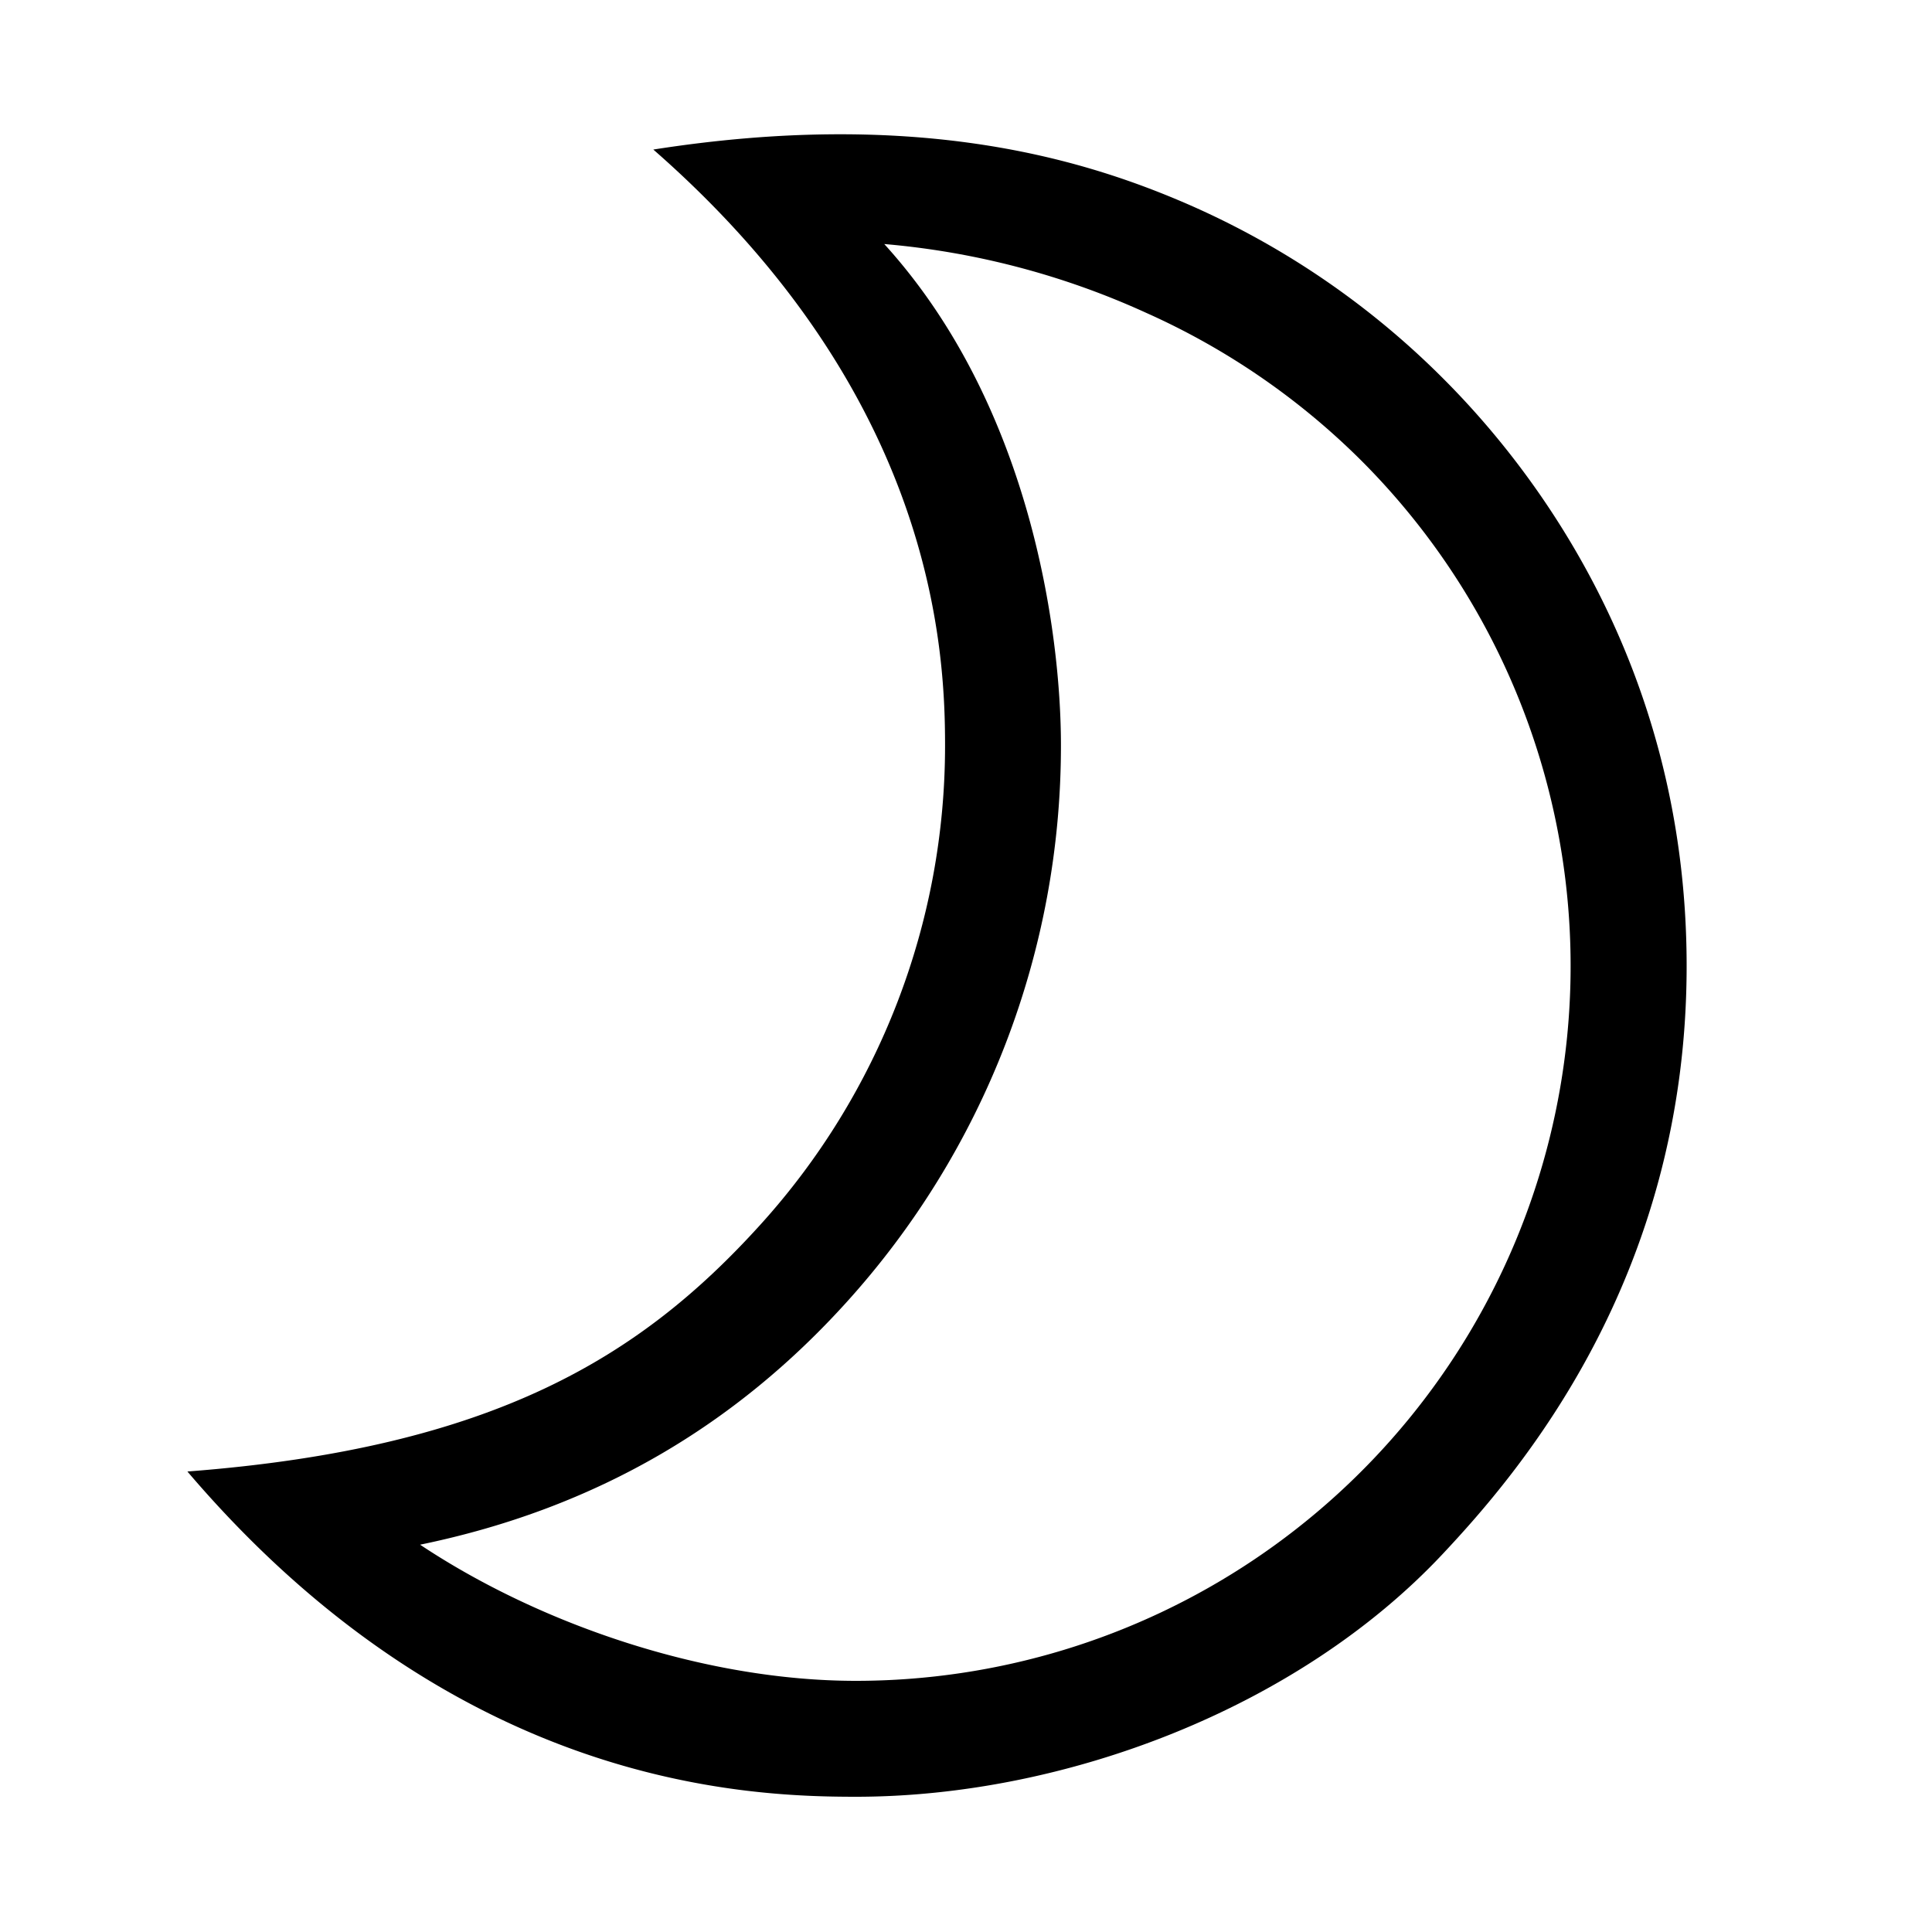
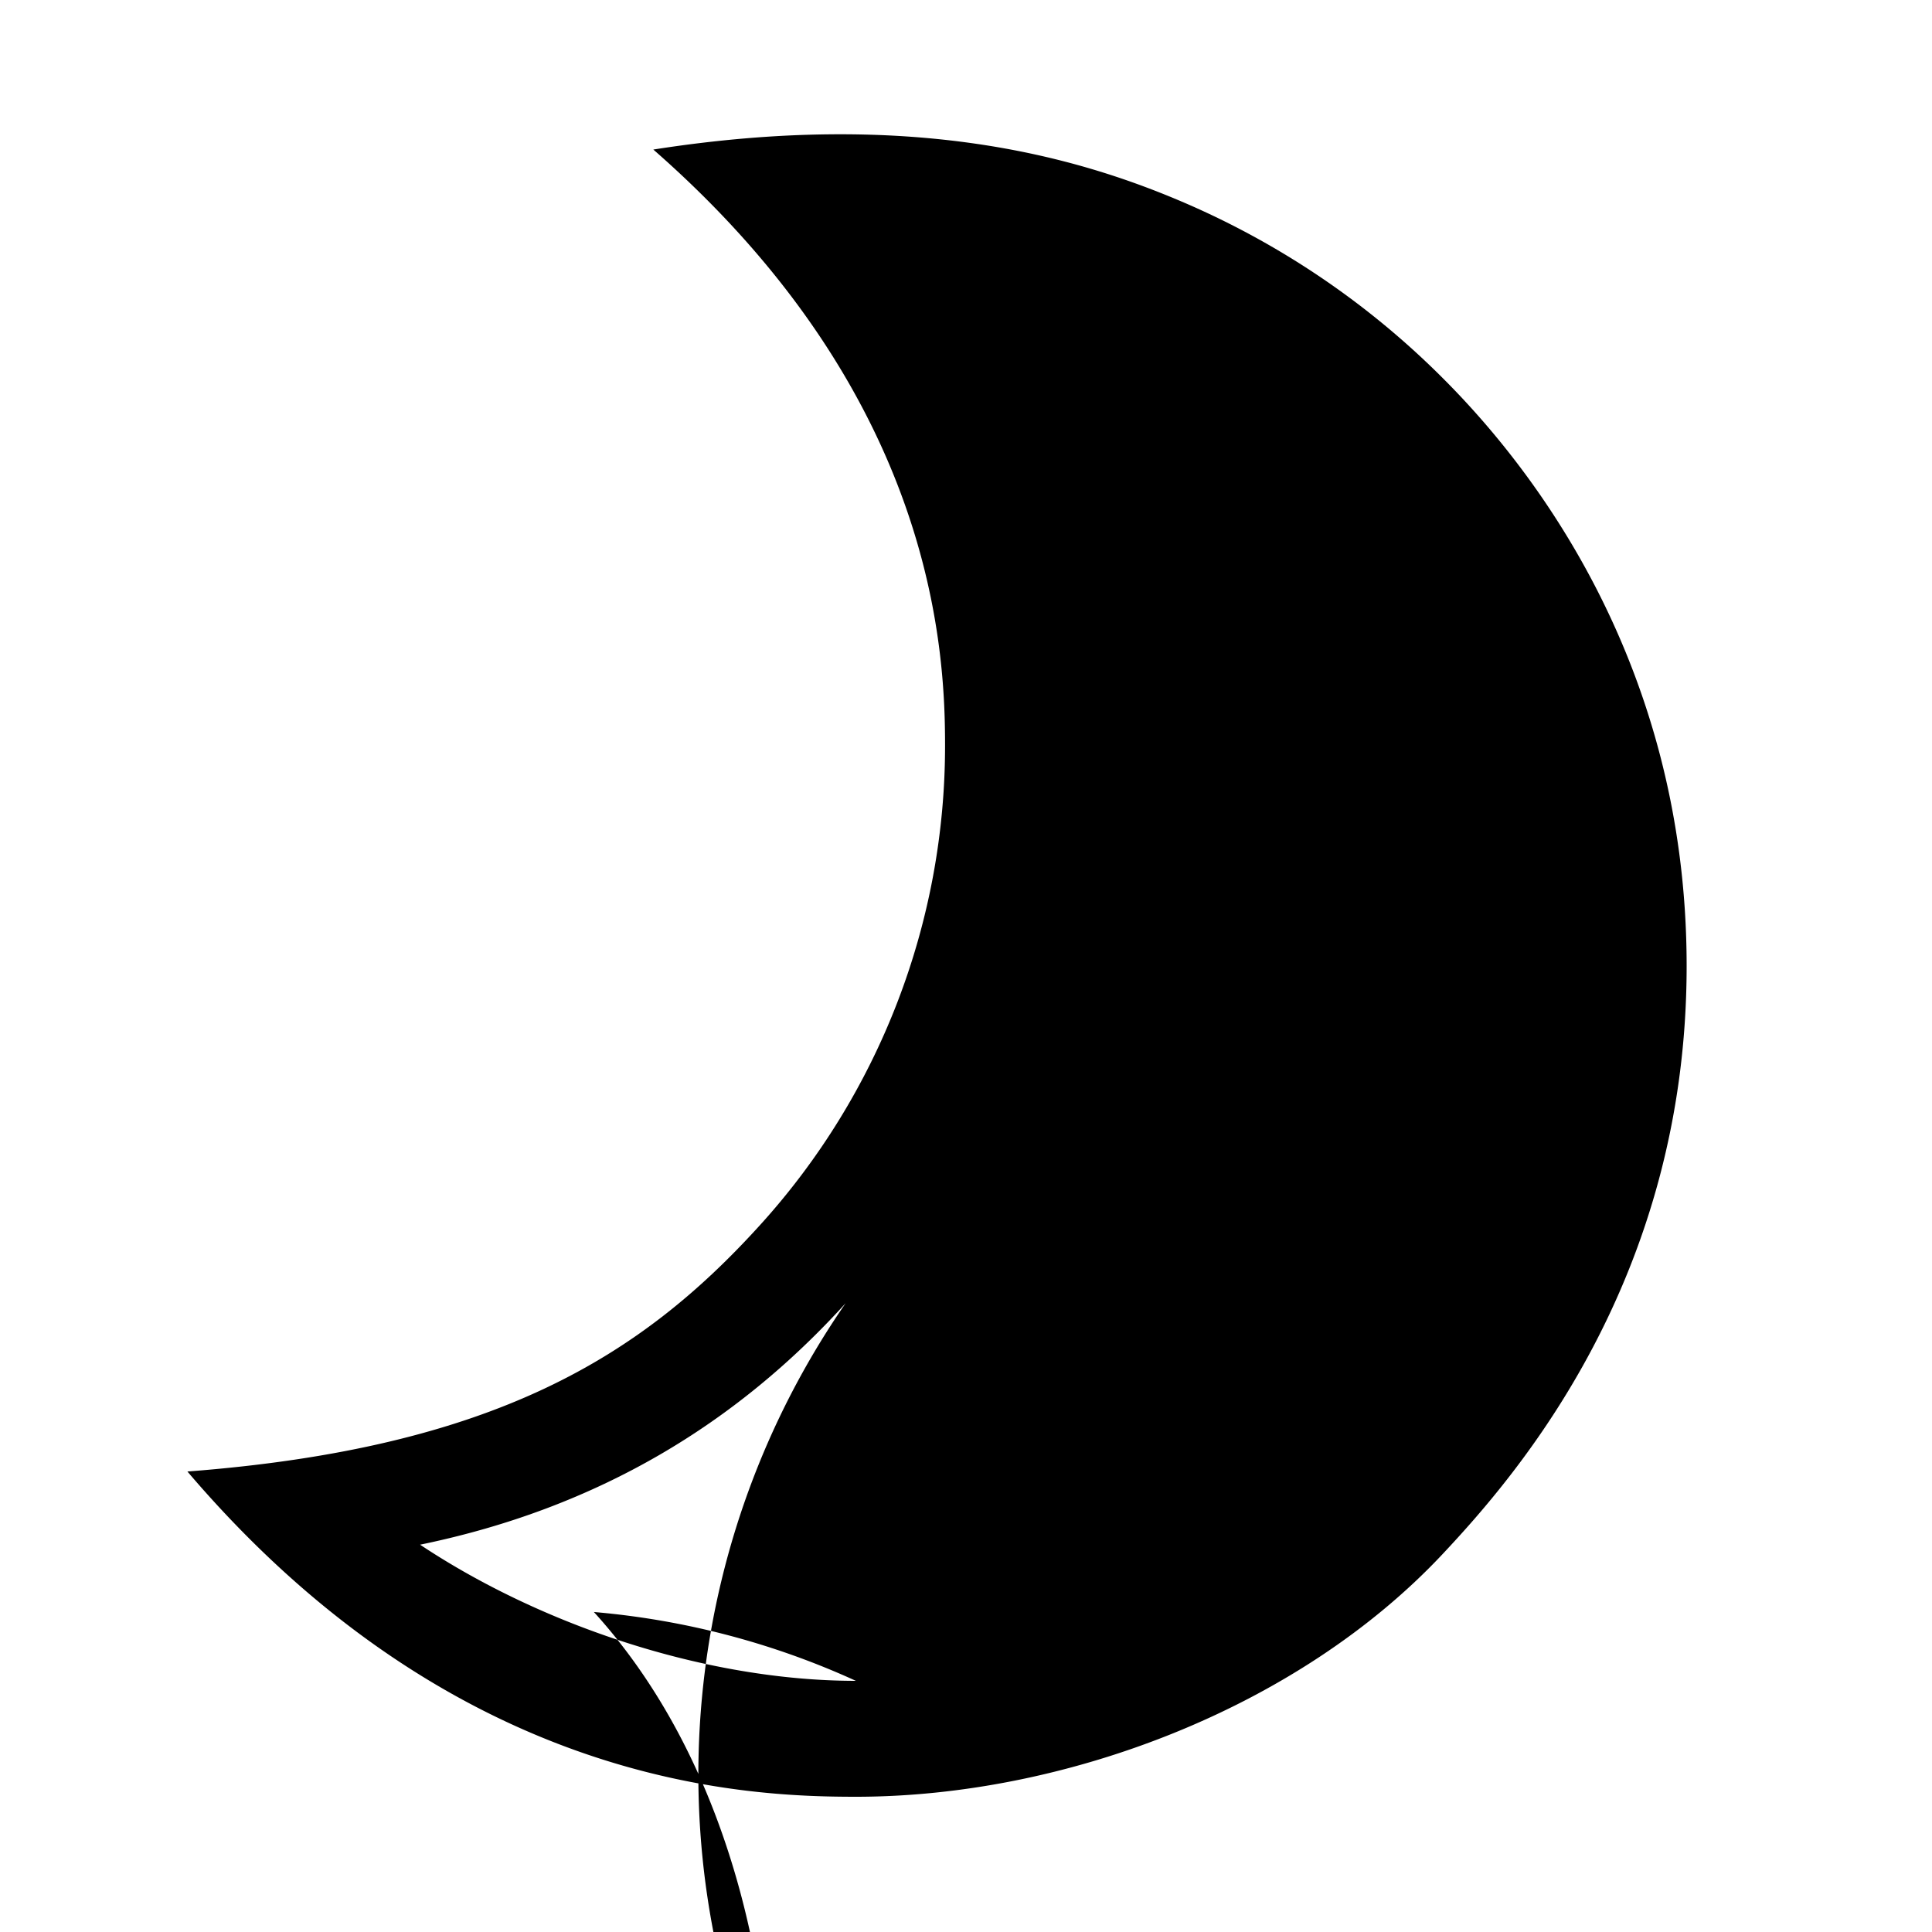
<svg xmlns="http://www.w3.org/2000/svg" id="icon" viewBox="0 0 1000 1000">
-   <path d="M443,930c-57.85,0-207.42-5.7-346-168.35,159-12.13,234.87-59.74,296.28-127.43a369.09,369.09,0,0,0,95.88-248.51c0-50.12-5.89-181.34-151-308.3,134-21,219.19,4,272.22,26.39A428.52,428.52,0,0,1,747,195.94C786.48,235.42,873,337.5,873,500s-87.8,263.28-126,304.06C671.92,884.31,550.87,930,443,930ZM217.44,799.53C279.52,840.85,365,870,443,870A370,370,0,0,0,704.58,238.37,373.53,373.53,0,0,0,593.3,161.94a410.57,410.57,0,0,0-135.61-35.63c75.78,83.38,91.45,201.18,91.45,259.4A429,429,0,0,1,437.7,674.54C381.23,736.78,309.67,780.55,217.44,799.53Z" />
+   <path d="M443,930c-57.85,0-207.42-5.7-346-168.35,159-12.13,234.87-59.74,296.28-127.43a369.09,369.09,0,0,0,95.88-248.51c0-50.12-5.89-181.34-151-308.3,134-21,219.19,4,272.22,26.39A428.52,428.52,0,0,1,747,195.94C786.48,235.42,873,337.5,873,500s-87.8,263.28-126,304.06C671.92,884.31,550.87,930,443,930ZM217.44,799.53C279.52,840.85,365,870,443,870a410.57,410.57,0,0,0-135.61-35.63c75.78,83.38,91.45,201.18,91.45,259.4A429,429,0,0,1,437.7,674.54C381.23,736.78,309.67,780.55,217.44,799.53Z" />
</svg>